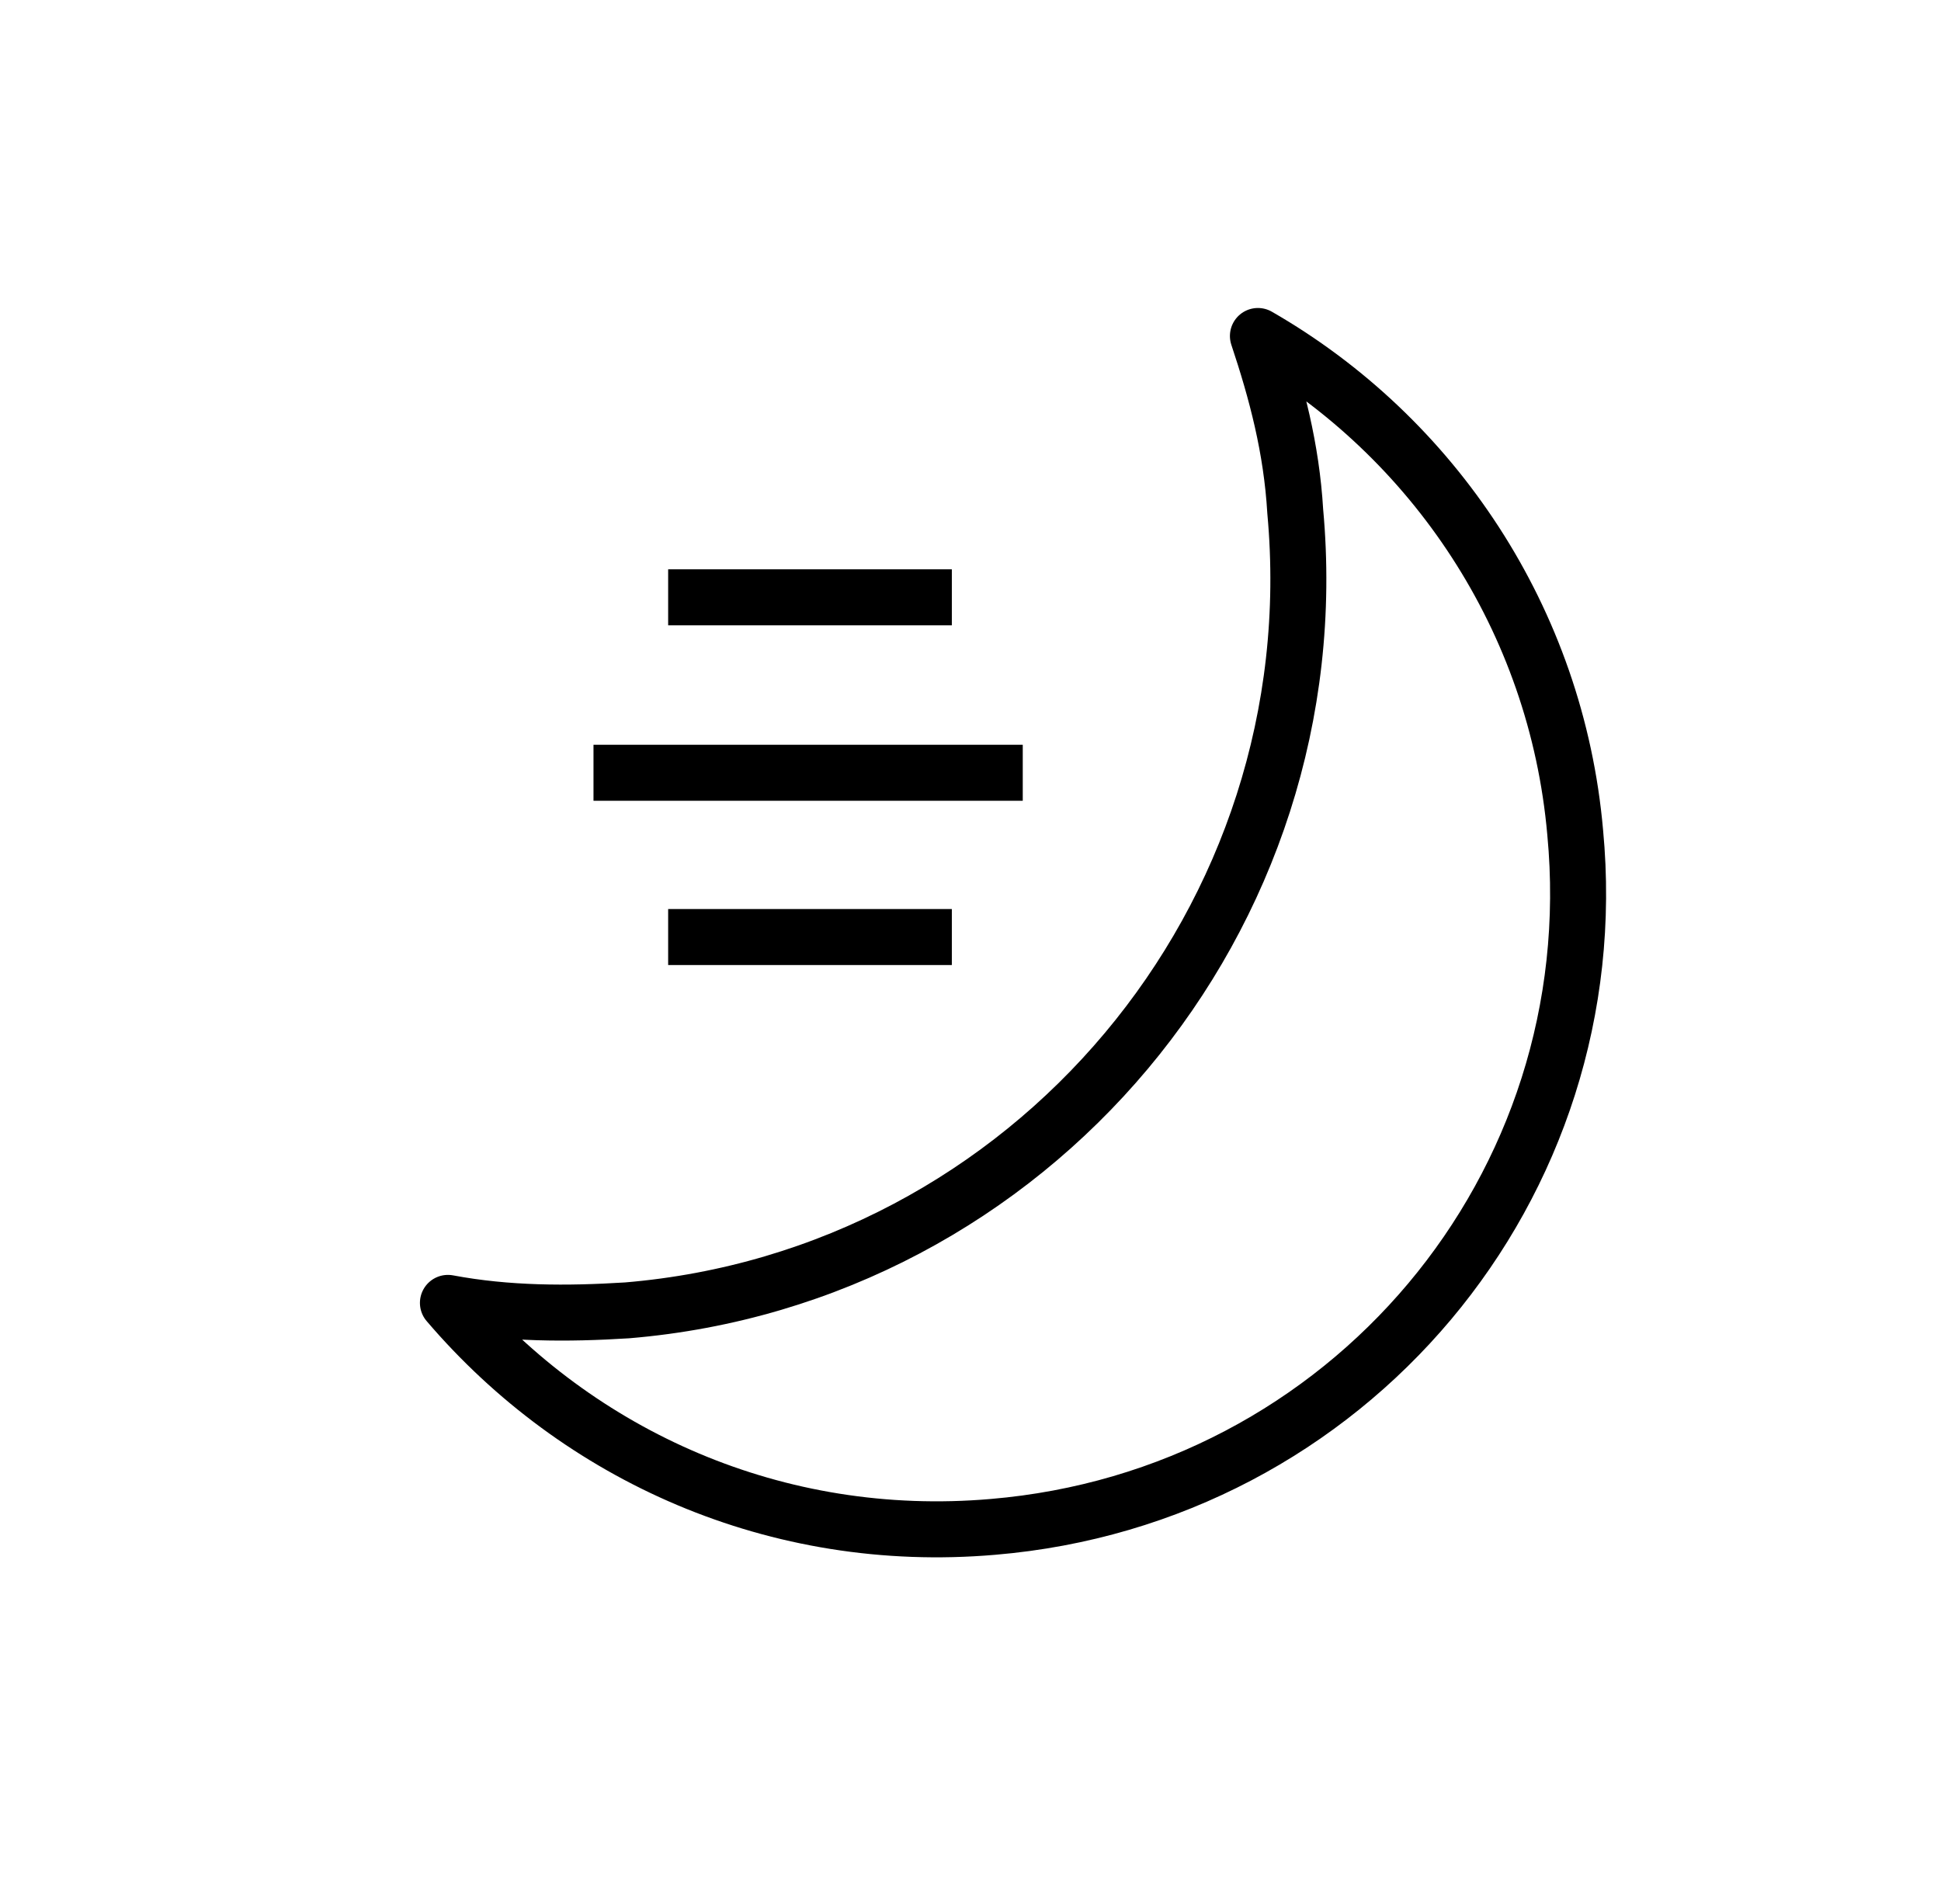
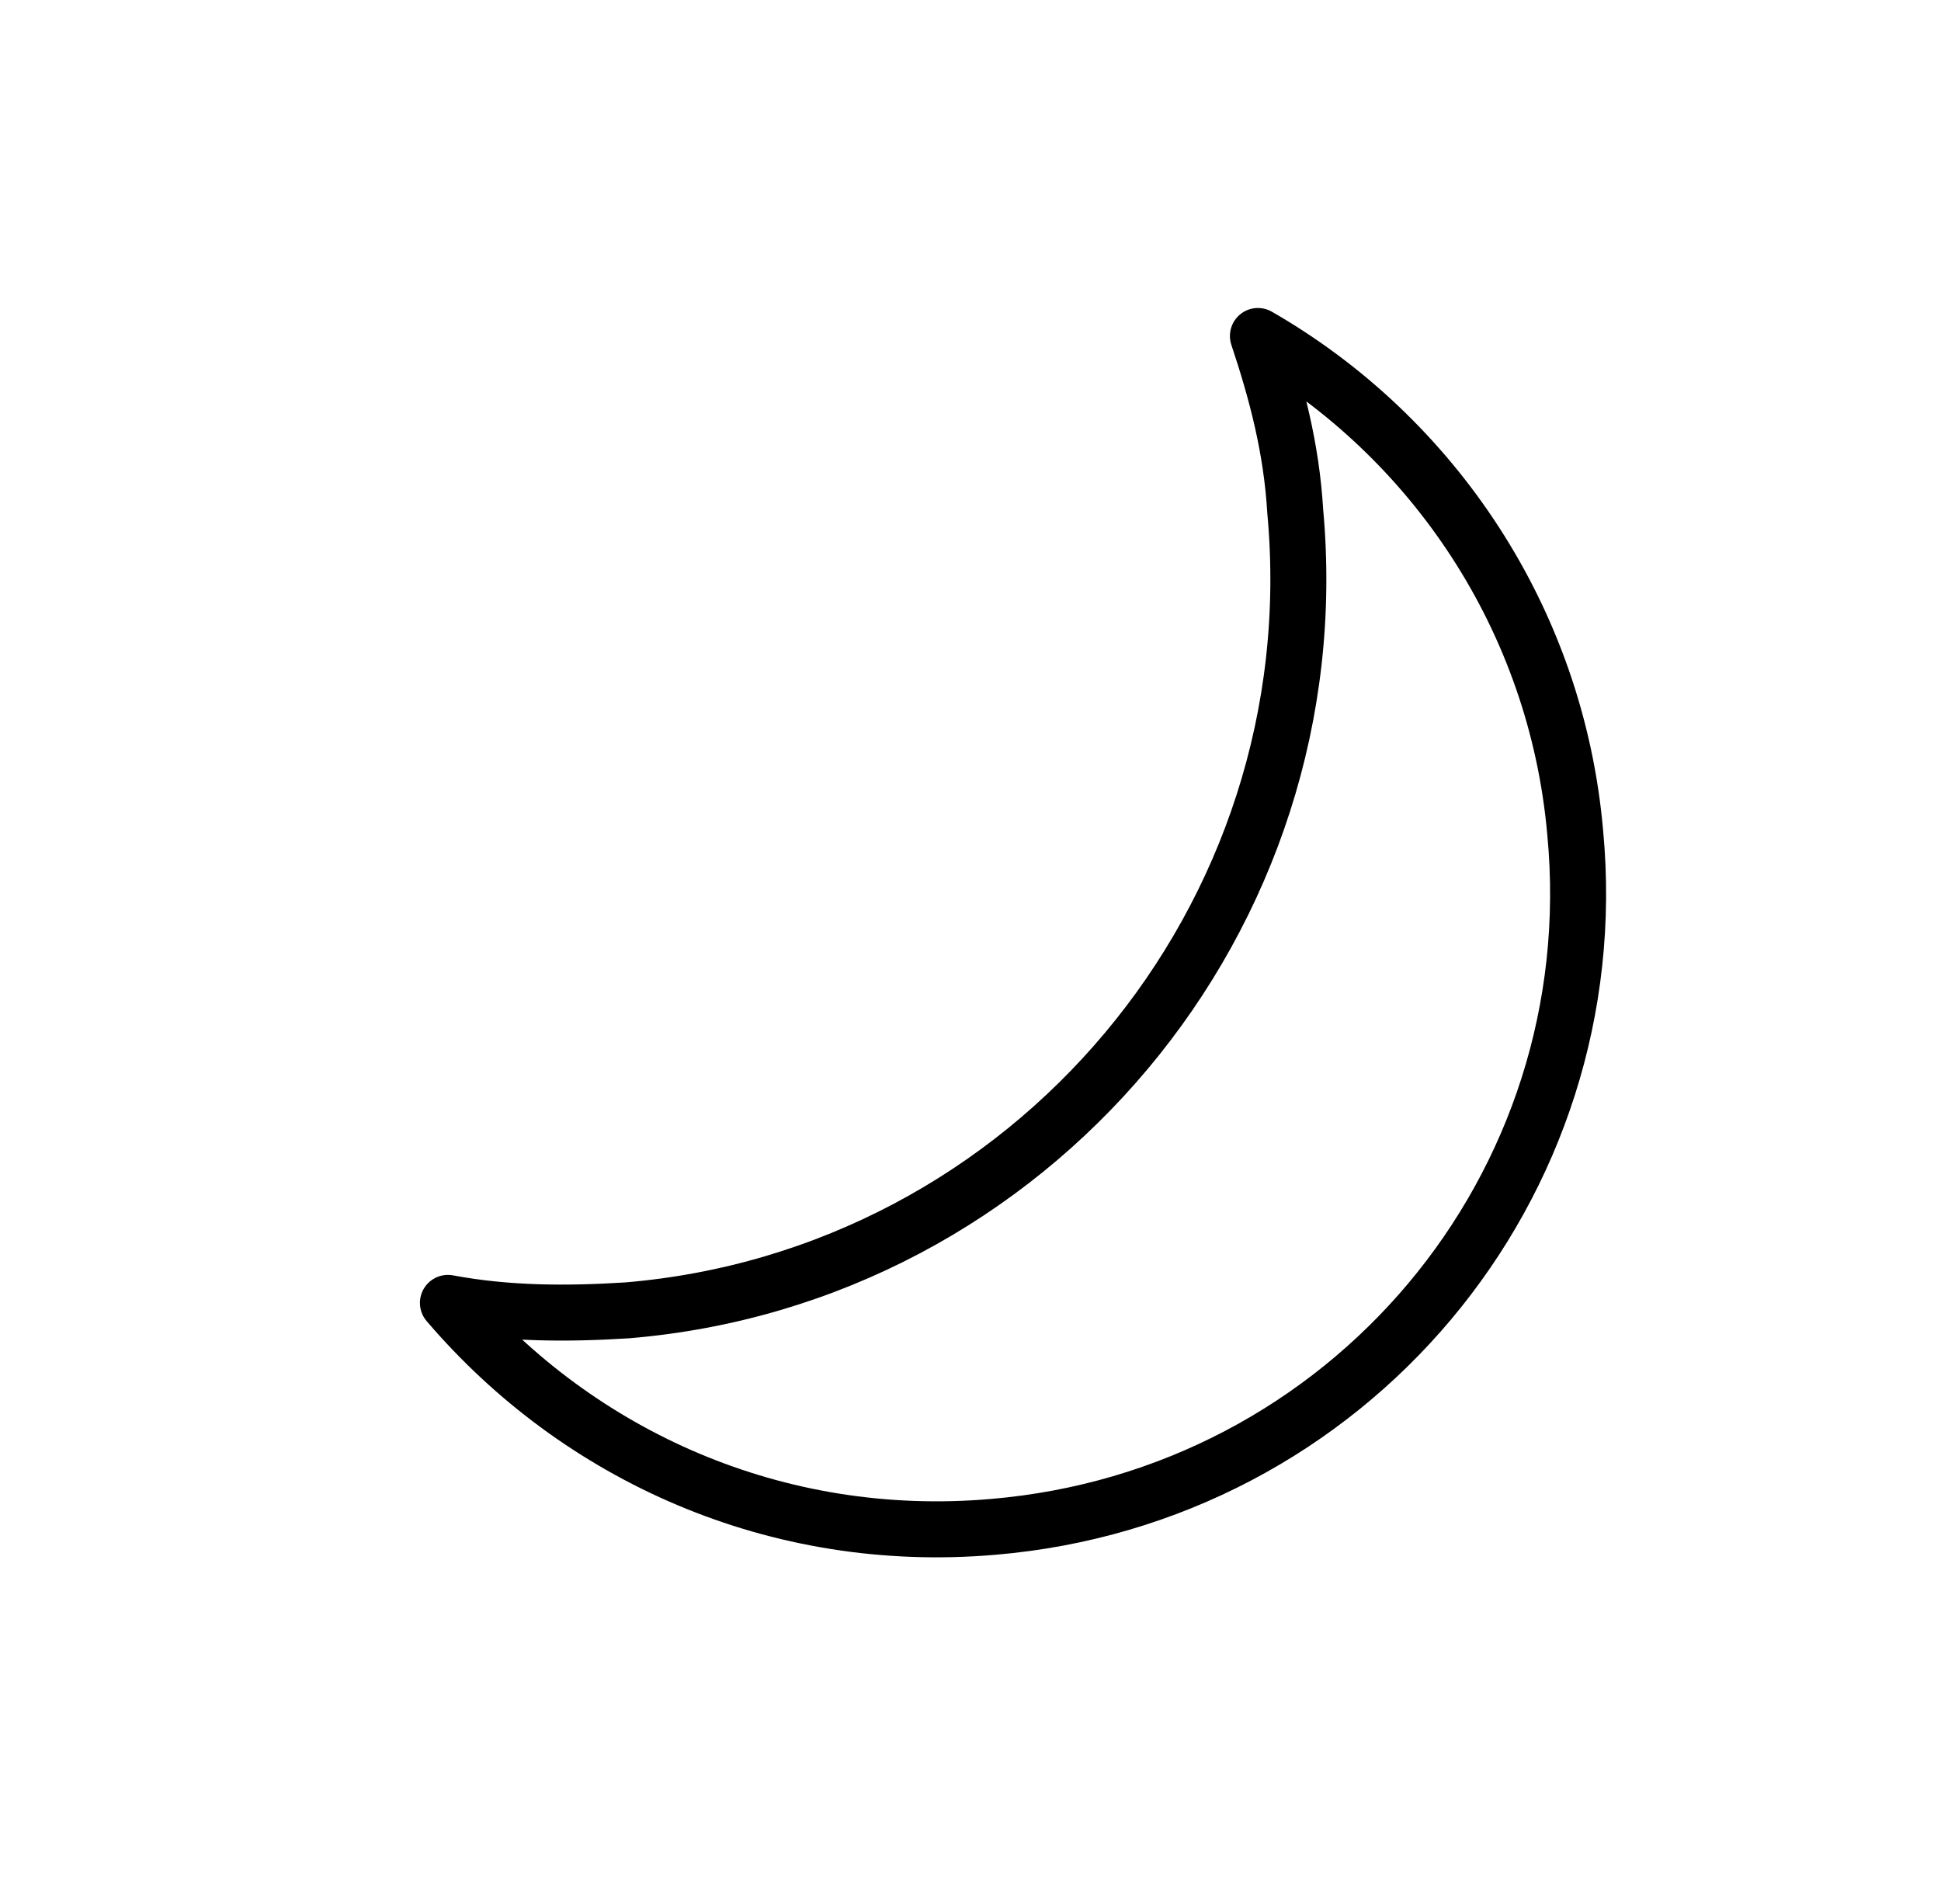
<svg xmlns="http://www.w3.org/2000/svg" width="52" height="51" viewBox="0 0 52 51" fill="none">
-   <path d="M17.9 16H25.5" stroke="black" stroke-width="1.5" stroke-miterlimit="10" />
-   <path d="M15.9 20.7H27.4" stroke="black" stroke-width="1.5" stroke-miterlimit="10" />
-   <path d="M17.9 25.1H25.5" stroke="black" stroke-width="1.5" stroke-miterlimit="10" />
  <path d="M33.7 9C34.2 10.5 34.6 12 34.7 13.7C35.7 24.6 27.6 34.2 16.8 35.1C15.2 35.2 13.6 35.2 12 34.9C15.5 39 20.8 41.4 26.6 40.9C36.1 40.1 43.1 31.8 42.2 22.3C41.7 16.6 38.4 11.7 33.7 9Z" stroke="black" stroke-width="1.5" stroke-linecap="round" stroke-linejoin="round" />
</svg>